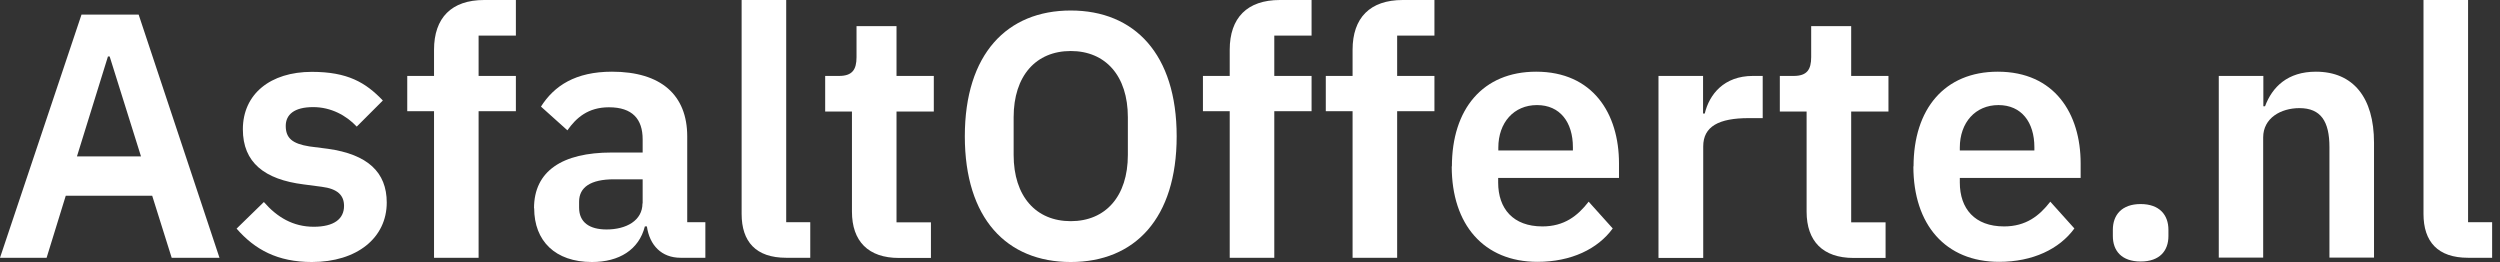
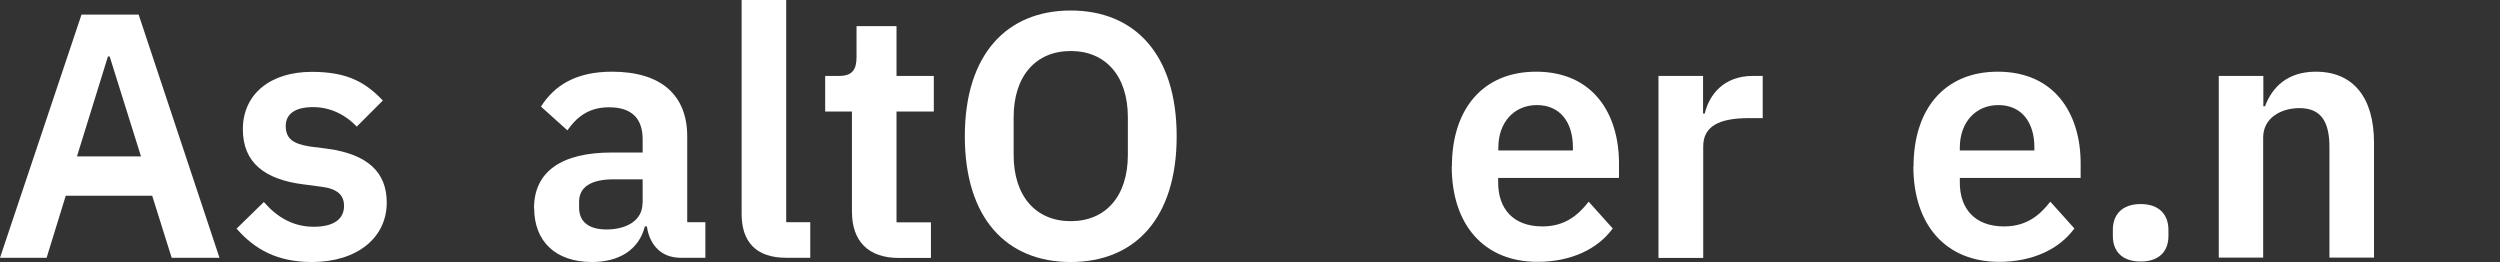
<svg xmlns="http://www.w3.org/2000/svg" width="229" height="24" viewBox="0 0 229 24" fill="none">
  <rect x="0" y="0" width="229" height="24" fill="#333333" stroke="none" />
  <path d="M15.726 23.612L13.941 17.93H6.023L4.269 23.612H0L7.467 1.335H12.699L20.104 23.612H15.726ZM10.044 5.17H9.889L7.048 14.329H12.916L10.044 5.17Z" fill="white" />
  <path d="M21.687 20.926L24.171 18.505C25.382 19.902 26.857 20.771 28.735 20.771C30.613 20.771 31.514 20.041 31.514 18.862C31.514 17.899 30.939 17.294 29.465 17.108L27.804 16.89C24.233 16.44 22.246 14.888 22.246 11.845C22.246 8.616 24.761 6.582 28.564 6.582C31.824 6.582 33.485 7.545 35.069 9.206L32.678 11.597C31.716 10.572 30.319 9.811 28.688 9.811C26.934 9.811 26.174 10.51 26.174 11.534C26.174 12.652 26.779 13.164 28.347 13.413L30.039 13.63C33.672 14.142 35.426 15.772 35.426 18.551C35.426 21.78 32.709 24 28.564 24C25.413 24 23.333 22.851 21.672 20.942L21.687 20.926Z" fill="white" />
-   <path d="M39.757 10.184H37.304V6.955H39.757V4.564C39.757 1.63 41.356 0 44.352 0H47.255V3.26H43.84V6.955H47.255V10.184H43.84V23.612H39.757V10.184Z" fill="white" />
  <path d="M48.916 19.079C48.916 15.664 51.508 13.971 56.026 13.971H58.867V12.761C58.867 10.913 57.935 9.827 55.778 9.827C53.868 9.827 52.782 10.789 51.974 11.938L49.553 9.764C50.763 7.855 52.719 6.567 56.057 6.567C60.559 6.567 62.95 8.709 62.95 12.497V20.352H64.611V23.612H62.344C60.59 23.612 59.503 22.463 59.255 20.74H59.069C58.525 22.882 56.709 24 54.225 24C50.841 24 48.931 22.059 48.931 19.079H48.916ZM58.867 18.629V16.424H56.243C54.101 16.424 53.045 17.154 53.045 18.473V19.017C53.045 20.352 53.977 21.019 55.56 21.019C57.377 21.019 58.851 20.197 58.851 18.629H58.867Z" fill="white" />
  <path d="M72.016 23.612C69.237 23.612 67.933 22.137 67.933 19.591V0H72.016V20.352H74.22V23.612H72.016Z" fill="white" />
  <path d="M78.039 19.374V10.215H75.586V6.955H76.859C78.07 6.955 78.458 6.381 78.458 5.232V2.391H82.121V6.955H85.537V10.215H82.121V20.368H85.273V23.628H82.339C79.529 23.628 78.039 22.091 78.039 19.39V19.374Z" fill="white" />
  <path d="M88.378 12.482C88.378 4.952 92.243 0.963 98.08 0.963C103.917 0.963 107.783 4.952 107.783 12.482C107.783 20.011 103.948 24 98.08 24C92.212 24 88.378 20.011 88.378 12.482ZM103.312 14.189V10.743C103.312 6.939 101.263 4.673 98.08 4.673C94.898 4.673 92.849 6.939 92.849 10.743V14.189C92.849 17.992 94.898 20.259 98.08 20.259C101.263 20.259 103.312 17.992 103.312 14.189Z" fill="white" />
-   <path d="M112.642 10.184H110.189V6.955H112.642V4.564C112.642 1.63 114.241 0 117.237 0H120.14V3.26H116.725V6.955H120.14V10.184H116.725V23.612H112.642V10.184Z" fill="white" />
-   <path d="M123.896 10.184H121.443V6.955H123.896V4.564C123.896 1.63 125.495 0 128.491 0H131.394V3.26H127.979V6.955H131.394V10.184H127.979V23.612H123.896V10.184Z" fill="white" />
  <path d="M132.994 15.244C132.994 9.982 135.834 6.567 140.709 6.567C145.909 6.567 148.3 10.401 148.3 14.965V16.3H137.232V16.719C137.232 19.11 138.598 20.74 141.283 20.74C143.286 20.74 144.512 19.777 145.521 18.473L147.726 20.926C146.36 22.805 143.922 23.984 140.833 23.984C135.912 23.984 132.978 20.569 132.978 15.244H132.994ZM137.247 13.521V13.785H144.078V13.49C144.078 11.193 142.898 9.625 140.787 9.625C138.675 9.625 137.247 11.224 137.247 13.521Z" fill="white" />
  <path d="M151.917 23.612V6.955H156V10.401H156.155C156.574 8.647 157.909 6.955 160.564 6.955H161.464V10.82H160.191C157.444 10.82 156.015 11.581 156.015 13.413V23.627H151.933L151.917 23.612Z" fill="white" />
-   <path d="M165.485 19.374V10.215H163.032V6.955H164.305C165.516 6.955 165.904 6.381 165.904 5.232V2.391H169.568V6.955H172.983V10.215H169.568V20.368H172.719V23.628H169.785C166.975 23.628 165.485 22.091 165.485 19.39V19.374Z" fill="white" />
  <path d="M175.281 15.244C175.281 9.982 178.122 6.567 182.996 6.567C188.197 6.567 190.587 10.401 190.587 14.965V16.3H179.519V16.719C179.519 19.11 180.885 20.74 183.57 20.74C185.573 20.74 186.799 19.777 187.808 18.473L190.013 20.926C188.647 22.805 186.21 23.984 183.12 23.984C178.199 23.984 175.265 20.569 175.265 15.244H175.281ZM179.519 13.521V13.785H186.349V13.49C186.349 11.193 185.169 9.625 183.058 9.625C180.947 9.625 179.519 11.224 179.519 13.521Z" fill="white" />
  <path d="M193.537 21.625V21.051C193.537 19.685 194.359 18.691 196.083 18.691C197.806 18.691 198.628 19.685 198.628 21.051V21.625C198.628 22.96 197.837 23.954 196.083 23.954C194.328 23.954 193.537 22.96 193.537 21.625Z" fill="white" />
  <path d="M203.24 23.612V6.955H207.323V9.733H207.478C208.145 7.948 209.558 6.567 212.135 6.567C215.55 6.567 217.46 8.926 217.46 13.071V23.596H213.377V13.475C213.377 11.115 212.585 9.904 210.629 9.904C208.937 9.904 207.307 10.805 207.307 12.59V23.596H203.224L203.24 23.612Z" fill="white" />
-   <path d="M226.075 23.612C223.296 23.612 221.992 22.137 221.992 19.591V0H226.075V20.352H228.279V23.612H226.075Z" fill="white" />
</svg>